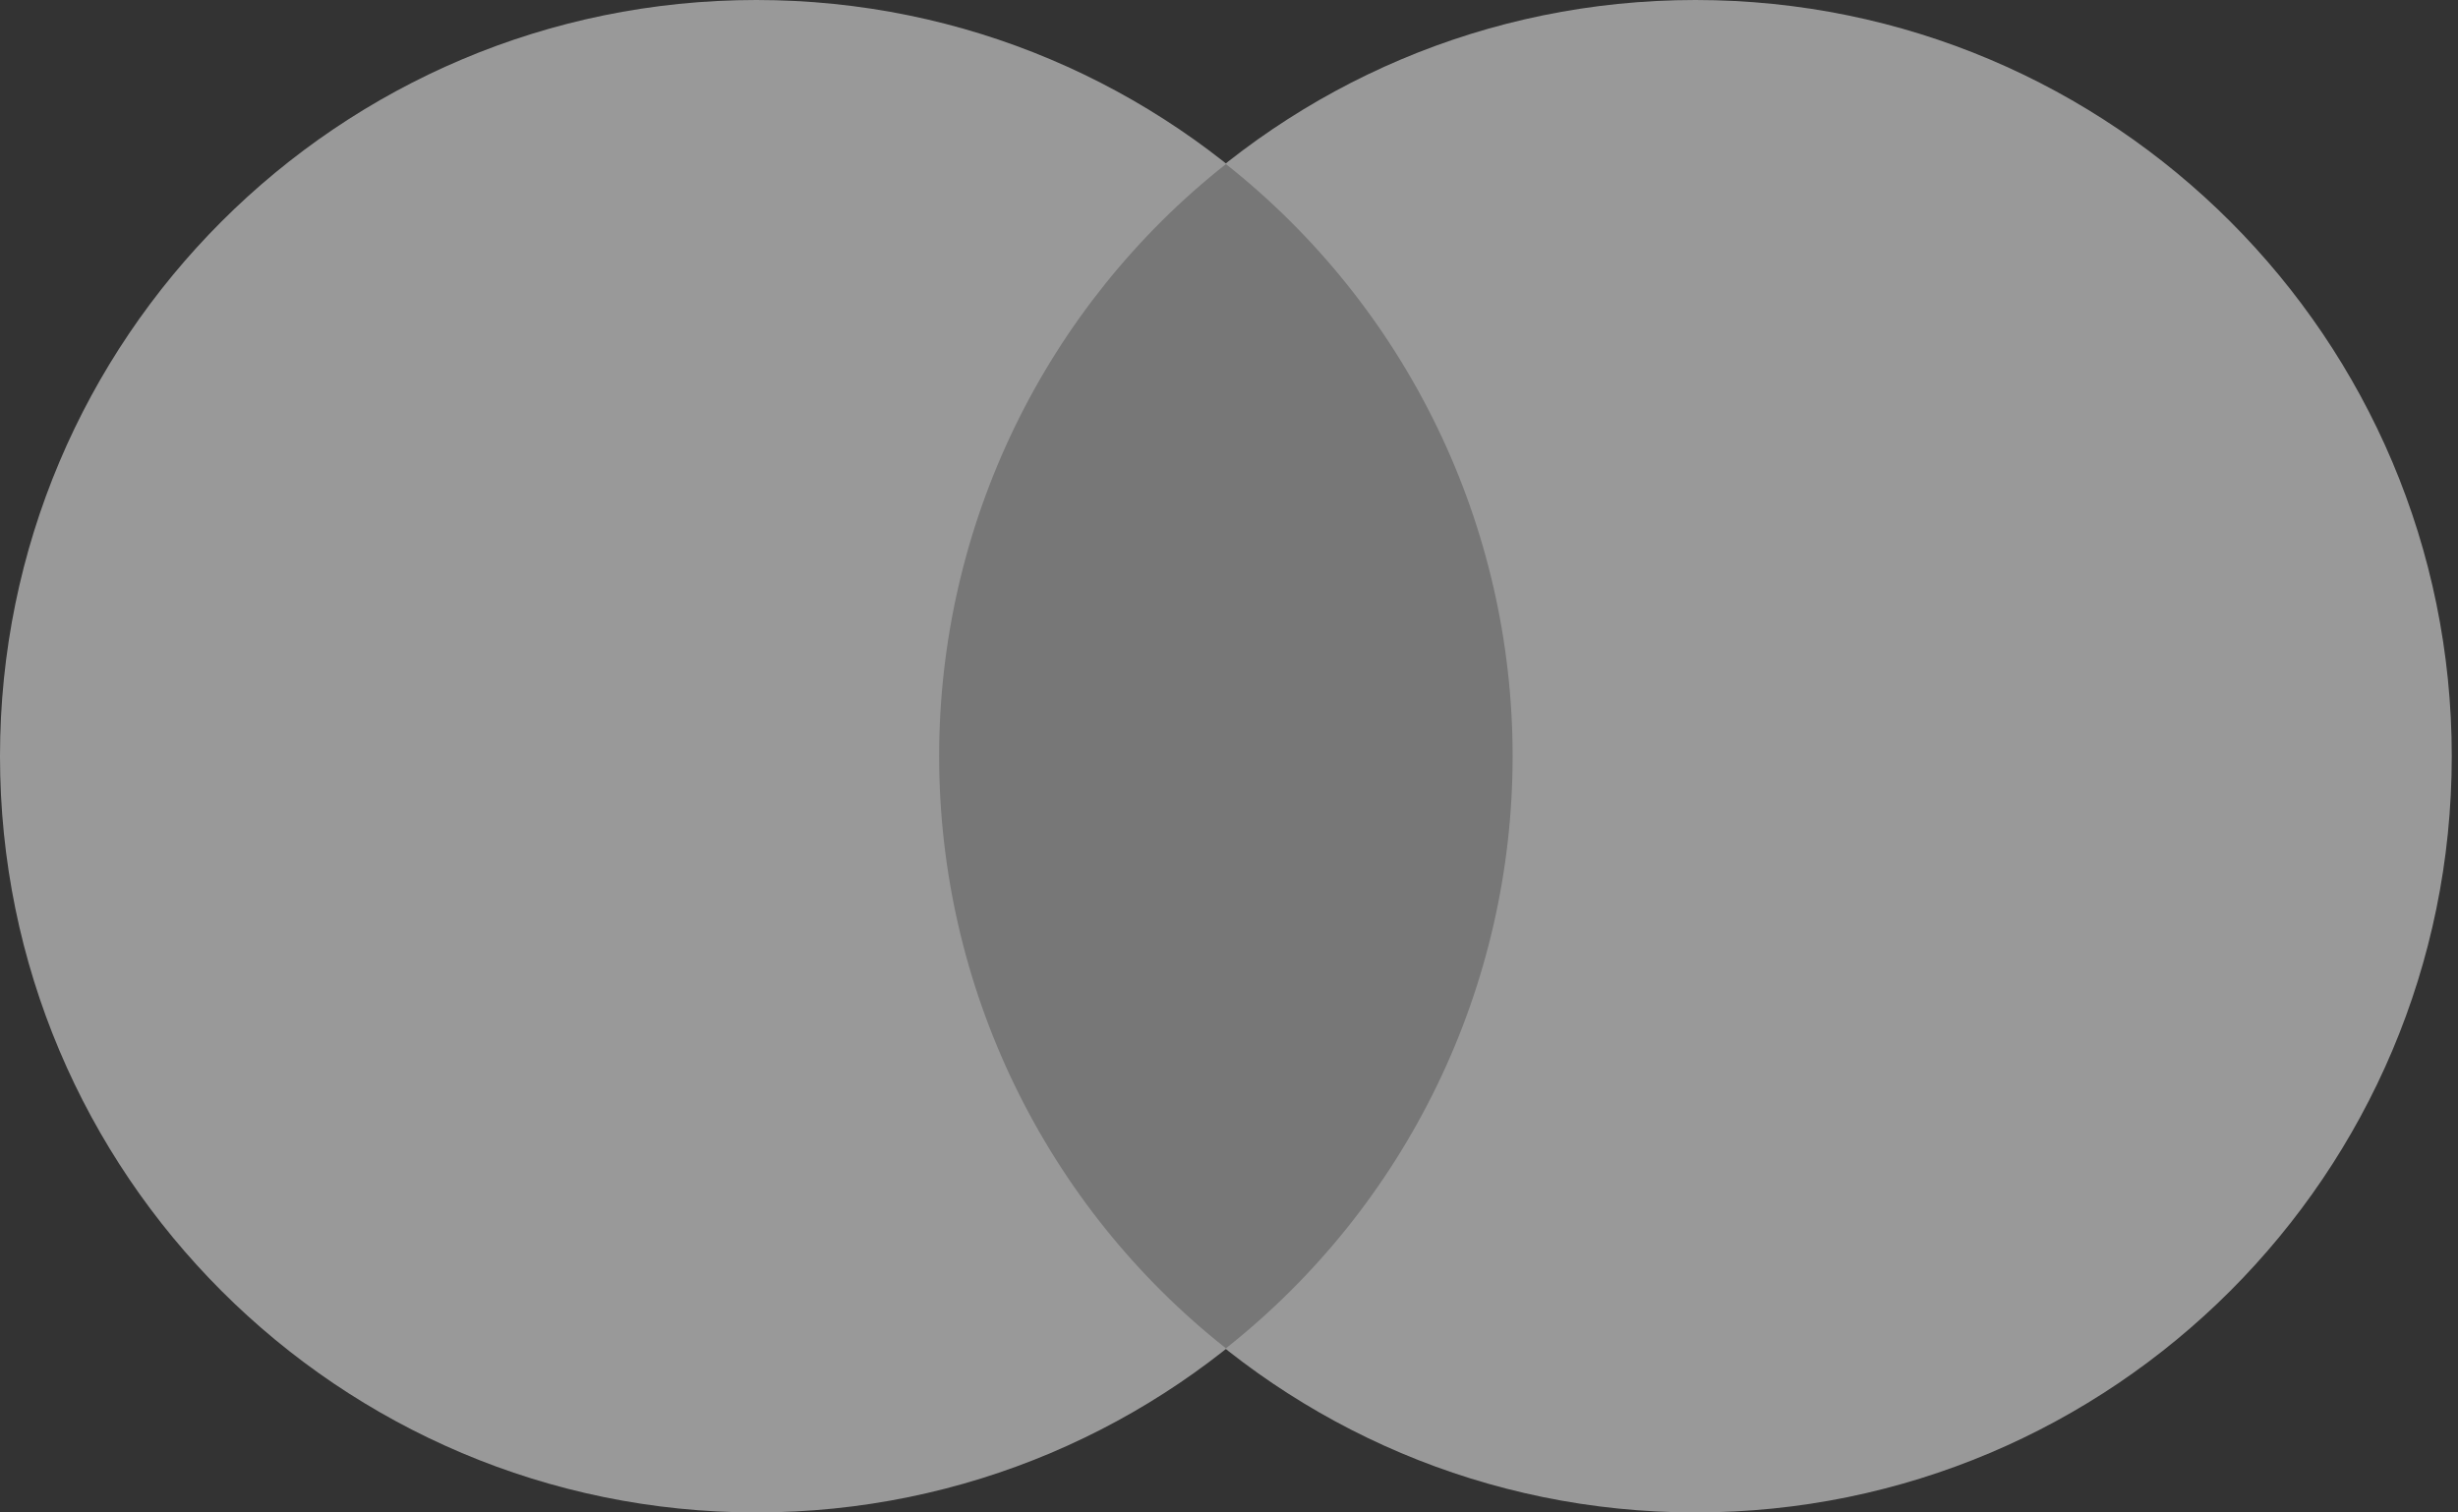
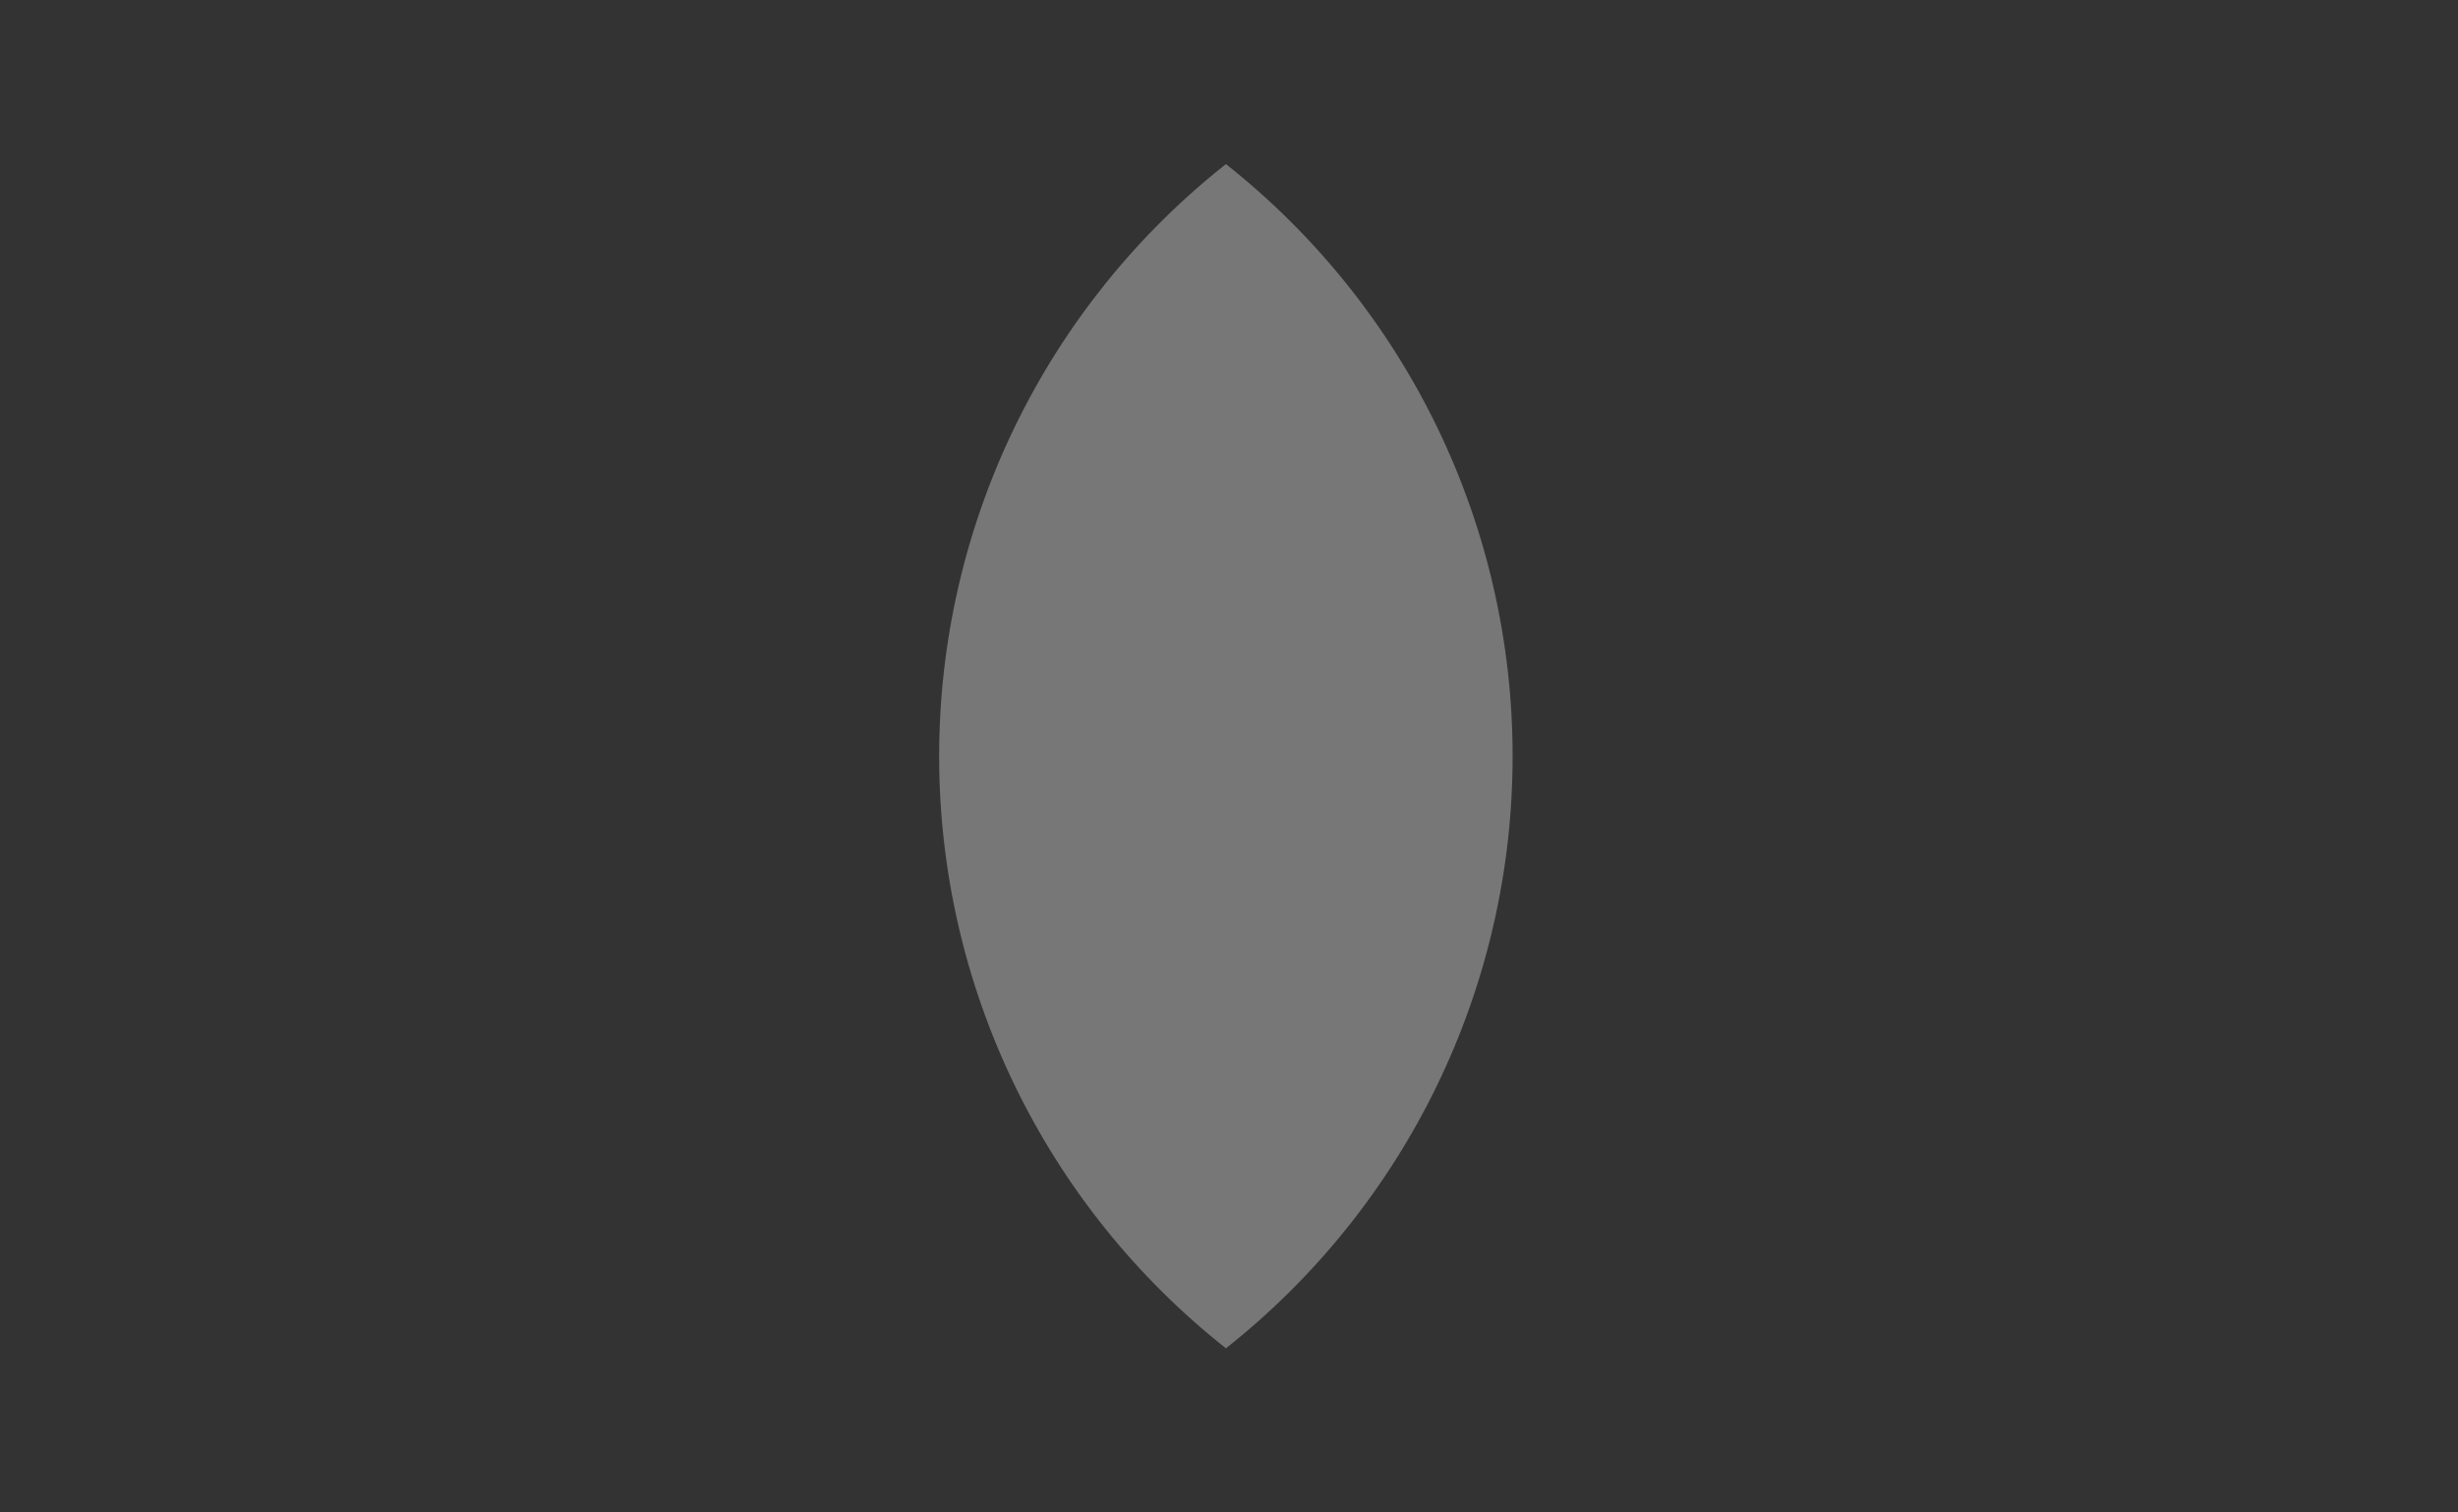
<svg xmlns="http://www.w3.org/2000/svg" width="39" height="24" viewBox="0 0 39 24" fill="none">
  <rect x="0" y="0" width="39" height="24" fill="#333333" stroke="none" />
  <g opacity="0.5">
-     <path d="M12 24C18.627 24 24 18.627 24 12C24 5.373 18.627 0 12 0C5.373 0 0 5.373 0 12C0 18.627 5.373 24 12 24Z" fill="white" />
-     <path d="M26.901 24C33.528 24 38.901 18.627 38.901 12C38.901 5.373 33.528 0 26.901 0C20.273 0 14.901 5.373 14.901 12C14.901 18.627 20.273 24 26.901 24Z" fill="white" />
    <path d="M19.451 2.604C18.032 3.725 16.886 5.153 16.098 6.78C15.31 8.407 14.901 10.191 14.901 11.999C14.901 13.807 15.31 15.592 16.098 17.219C16.886 18.846 18.032 20.274 19.451 21.395C20.869 20.274 22.015 18.846 22.803 17.219C23.591 15.592 24 13.807 24 11.999C24 10.191 23.591 8.407 22.803 6.78C22.015 5.153 20.869 3.725 19.451 2.604Z" fill="#BBBBBB" />
  </g>
</svg>